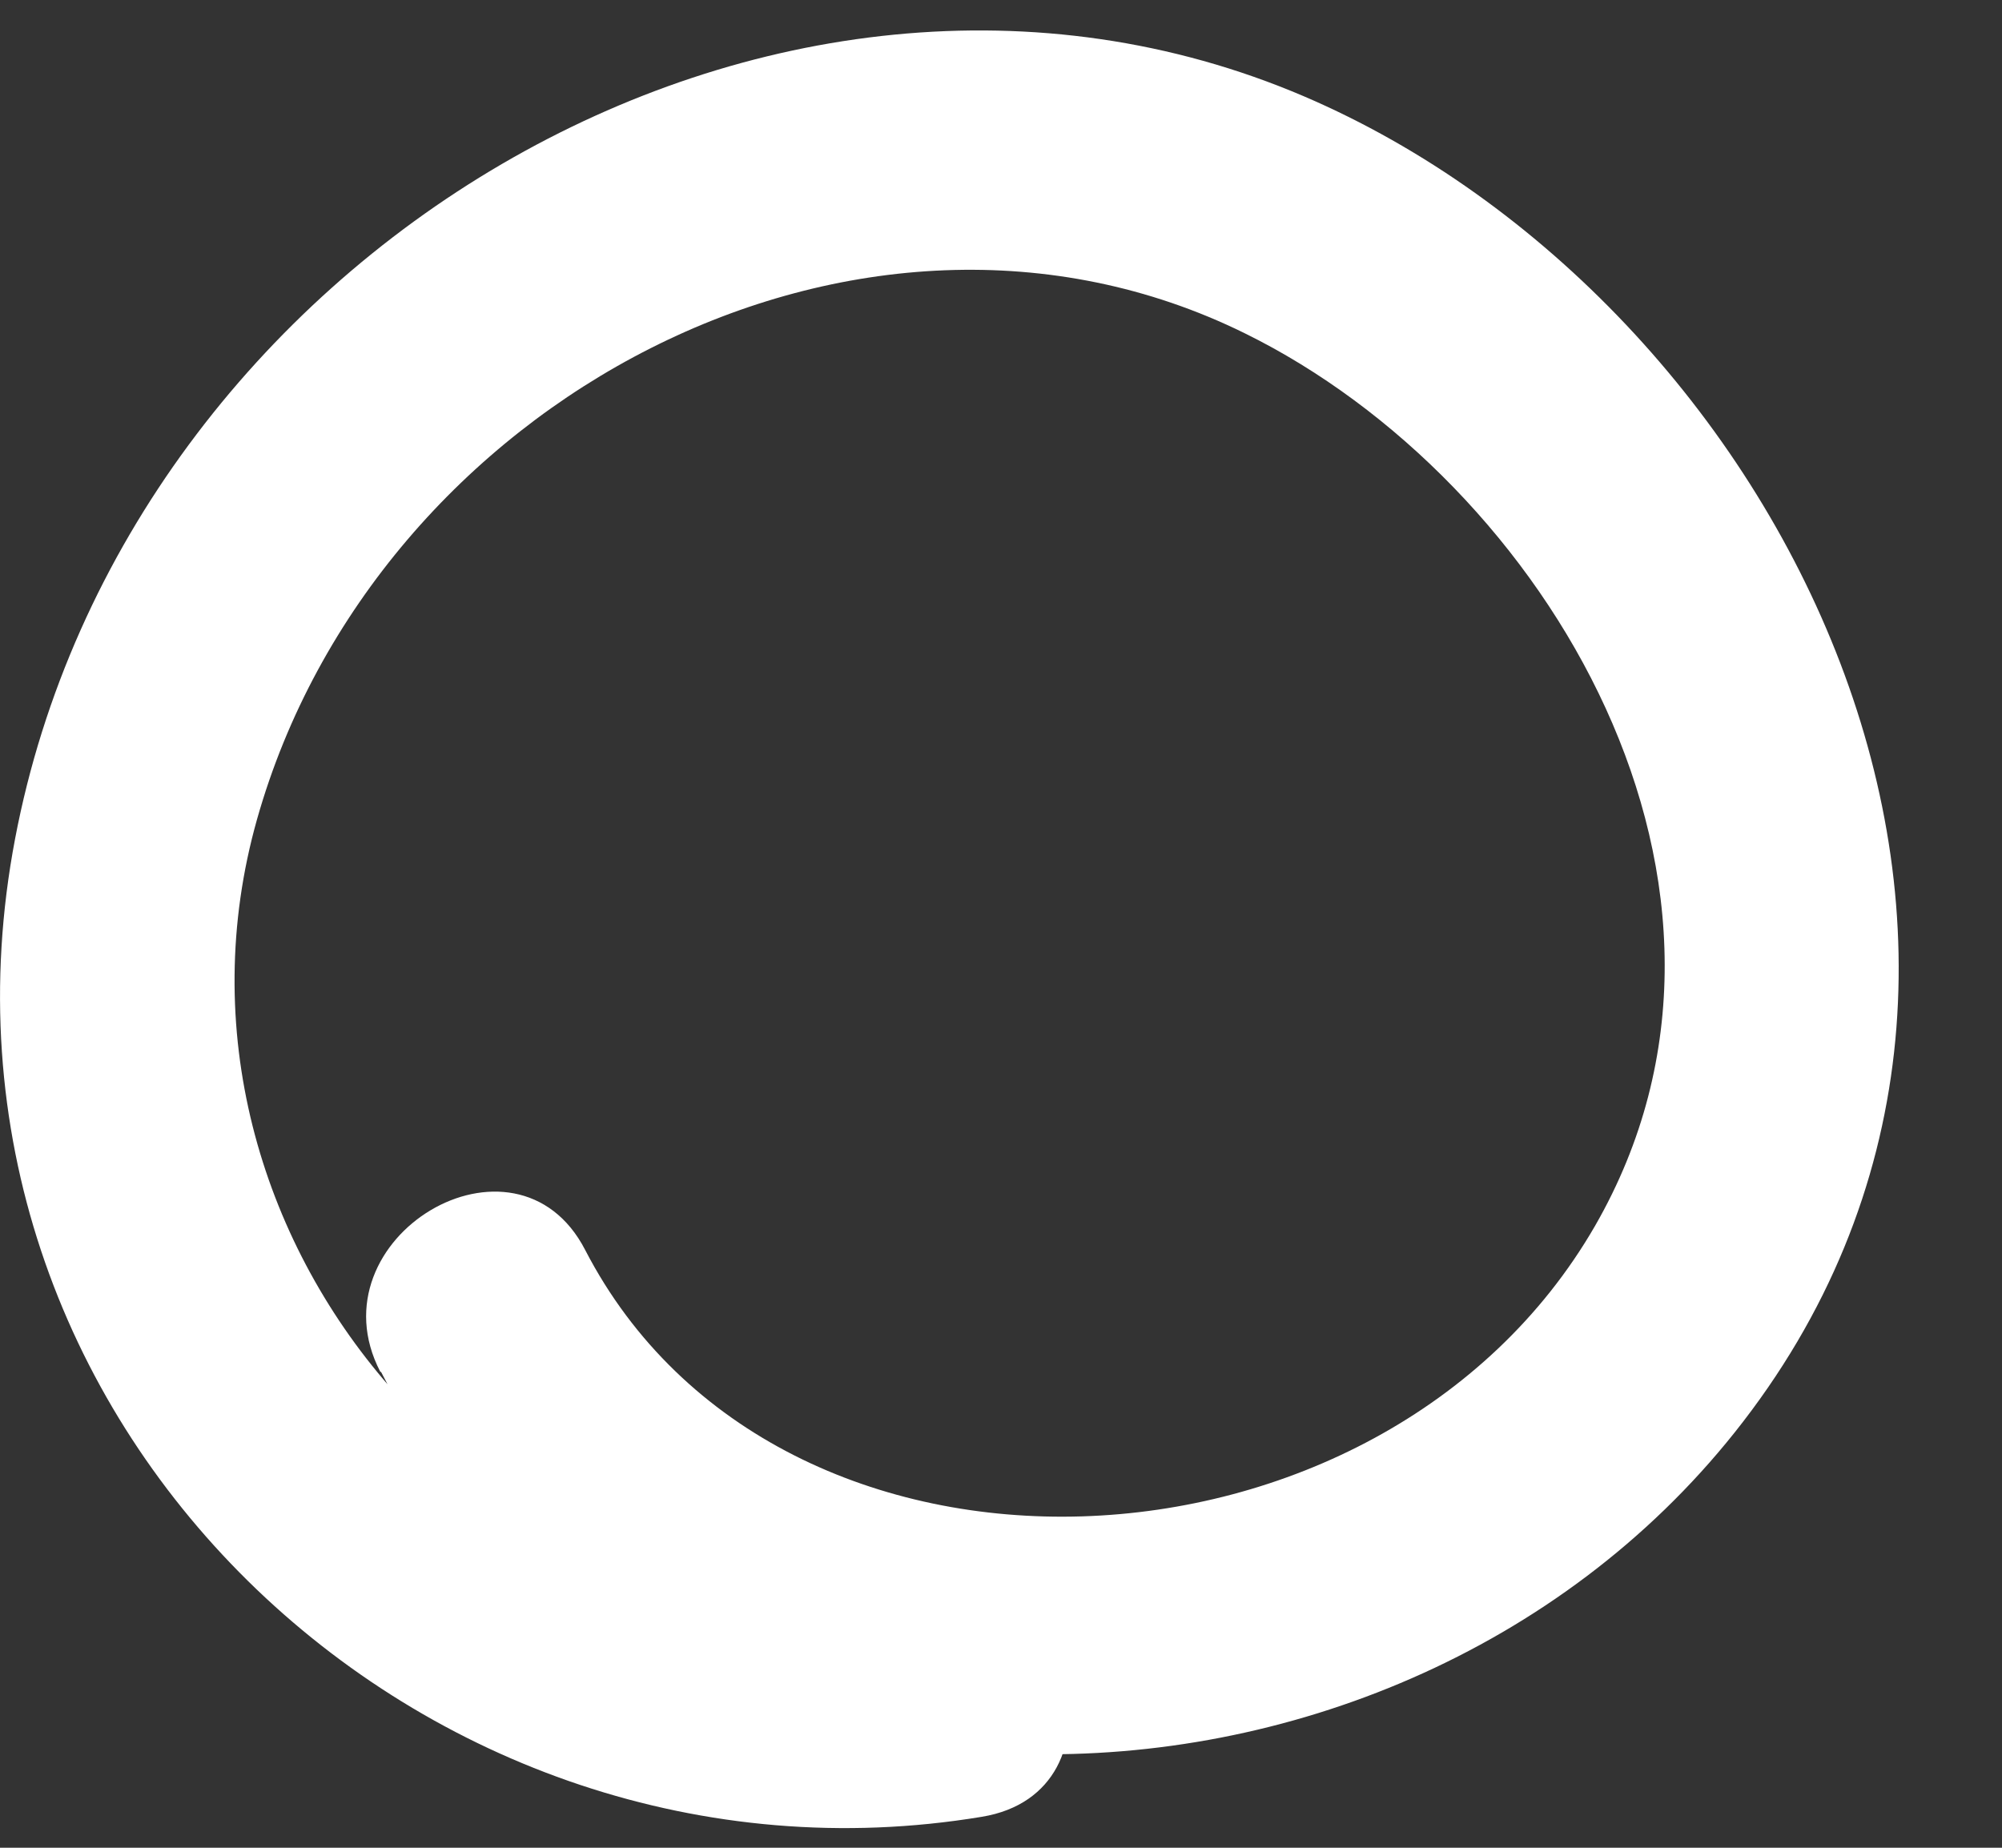
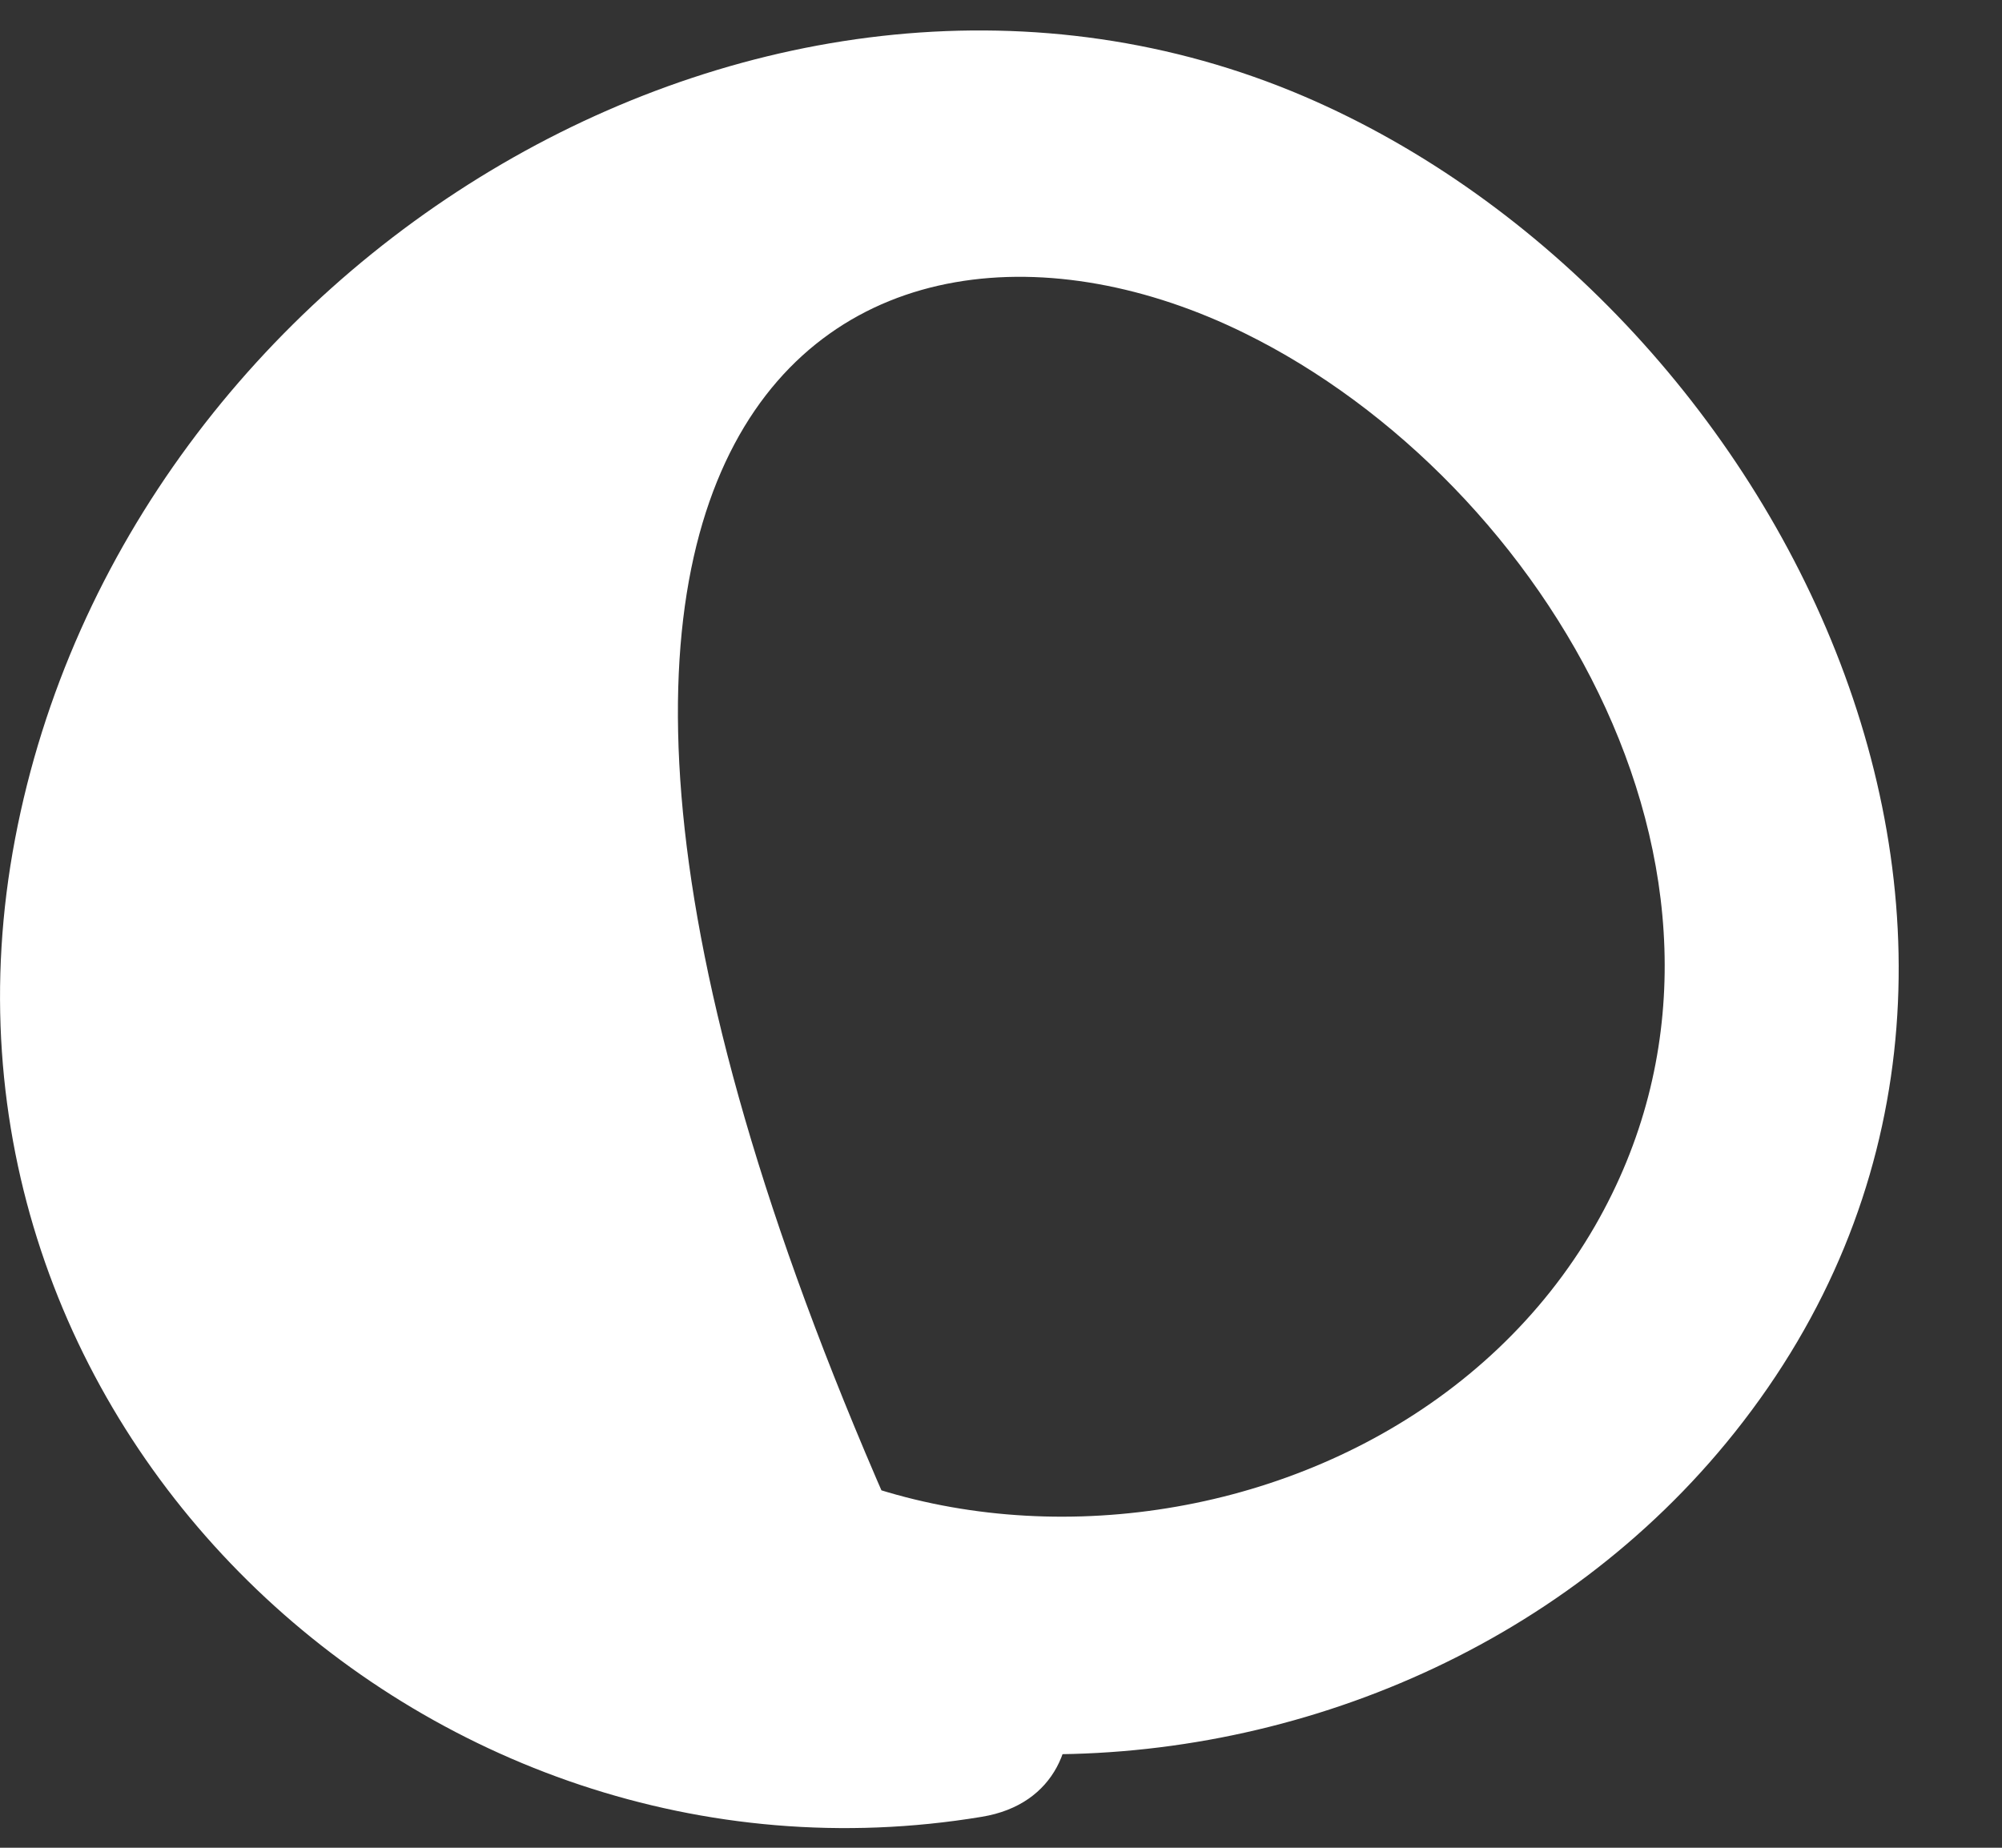
<svg xmlns="http://www.w3.org/2000/svg" width="13" height="12" viewBox="0 0 13 12" fill="none">
  <rect x="0" y="0" width="13" height="12" fill="#333333" stroke="none" />
-   <path d="M2.475 8.911C4.143 12.156 8.998 12.148 11.264 9.303C13.719 6.222 11.571 1.954 8.466 0.625C5.022 -0.847 0.818 1.661 0.098 5.447C-0.623 9.232 2.759 12.399 6.375 11.799C7.346 11.64 6.967 10.149 6.007 10.311C3.285 10.76 0.901 8.042 1.669 5.321C2.438 2.6 5.583 0.933 8.082 2.164C10.037 3.125 11.621 5.766 10.357 7.962C8.969 10.366 5.05 10.535 3.8 8.118C3.349 7.244 2.019 8.039 2.469 8.908L2.475 8.911Z" fill="white" />
+   <path d="M2.475 8.911C4.143 12.156 8.998 12.148 11.264 9.303C13.719 6.222 11.571 1.954 8.466 0.625C5.022 -0.847 0.818 1.661 0.098 5.447C-0.623 9.232 2.759 12.399 6.375 11.799C7.346 11.64 6.967 10.149 6.007 10.311C2.438 2.6 5.583 0.933 8.082 2.164C10.037 3.125 11.621 5.766 10.357 7.962C8.969 10.366 5.05 10.535 3.8 8.118C3.349 7.244 2.019 8.039 2.469 8.908L2.475 8.911Z" fill="white" />
</svg>